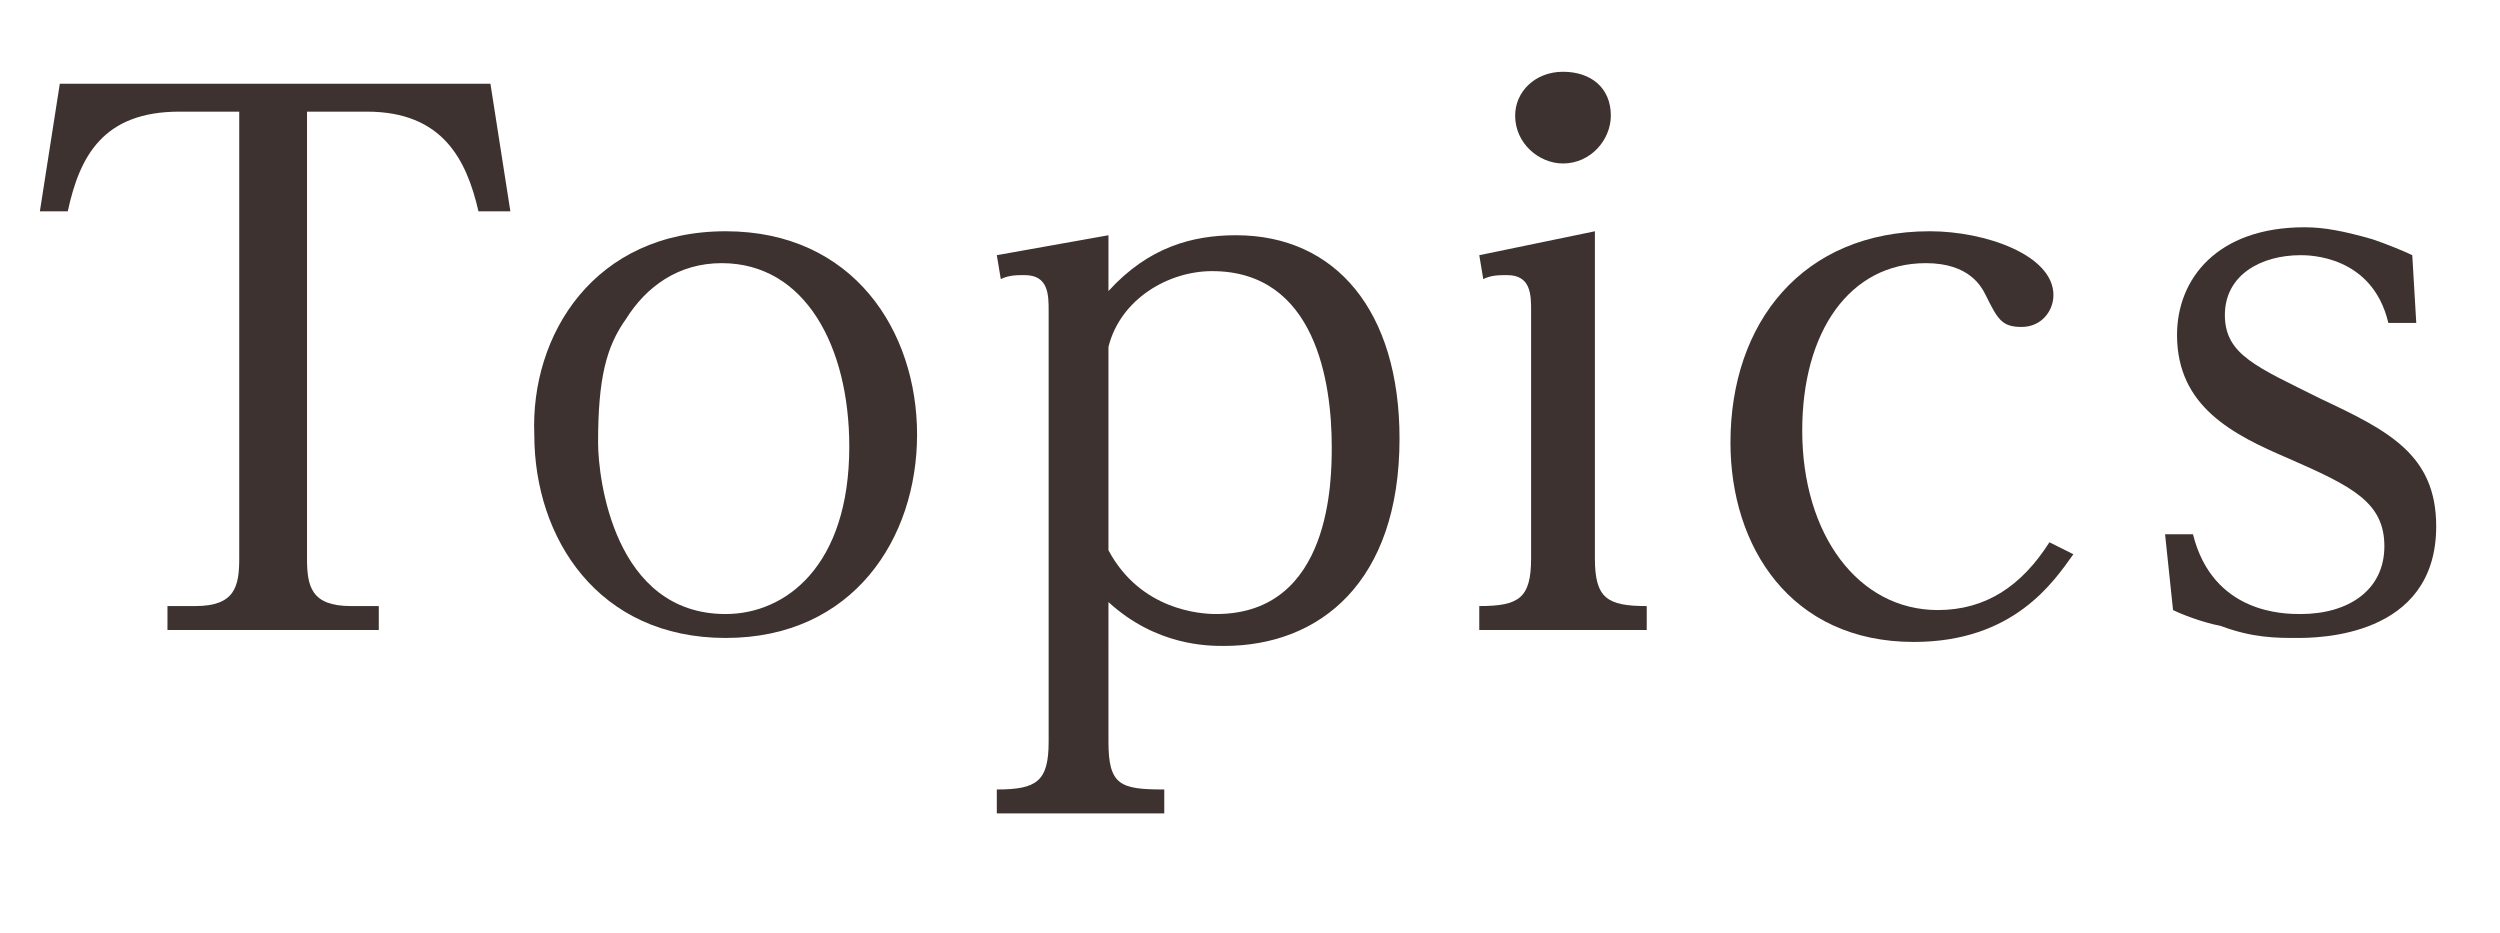
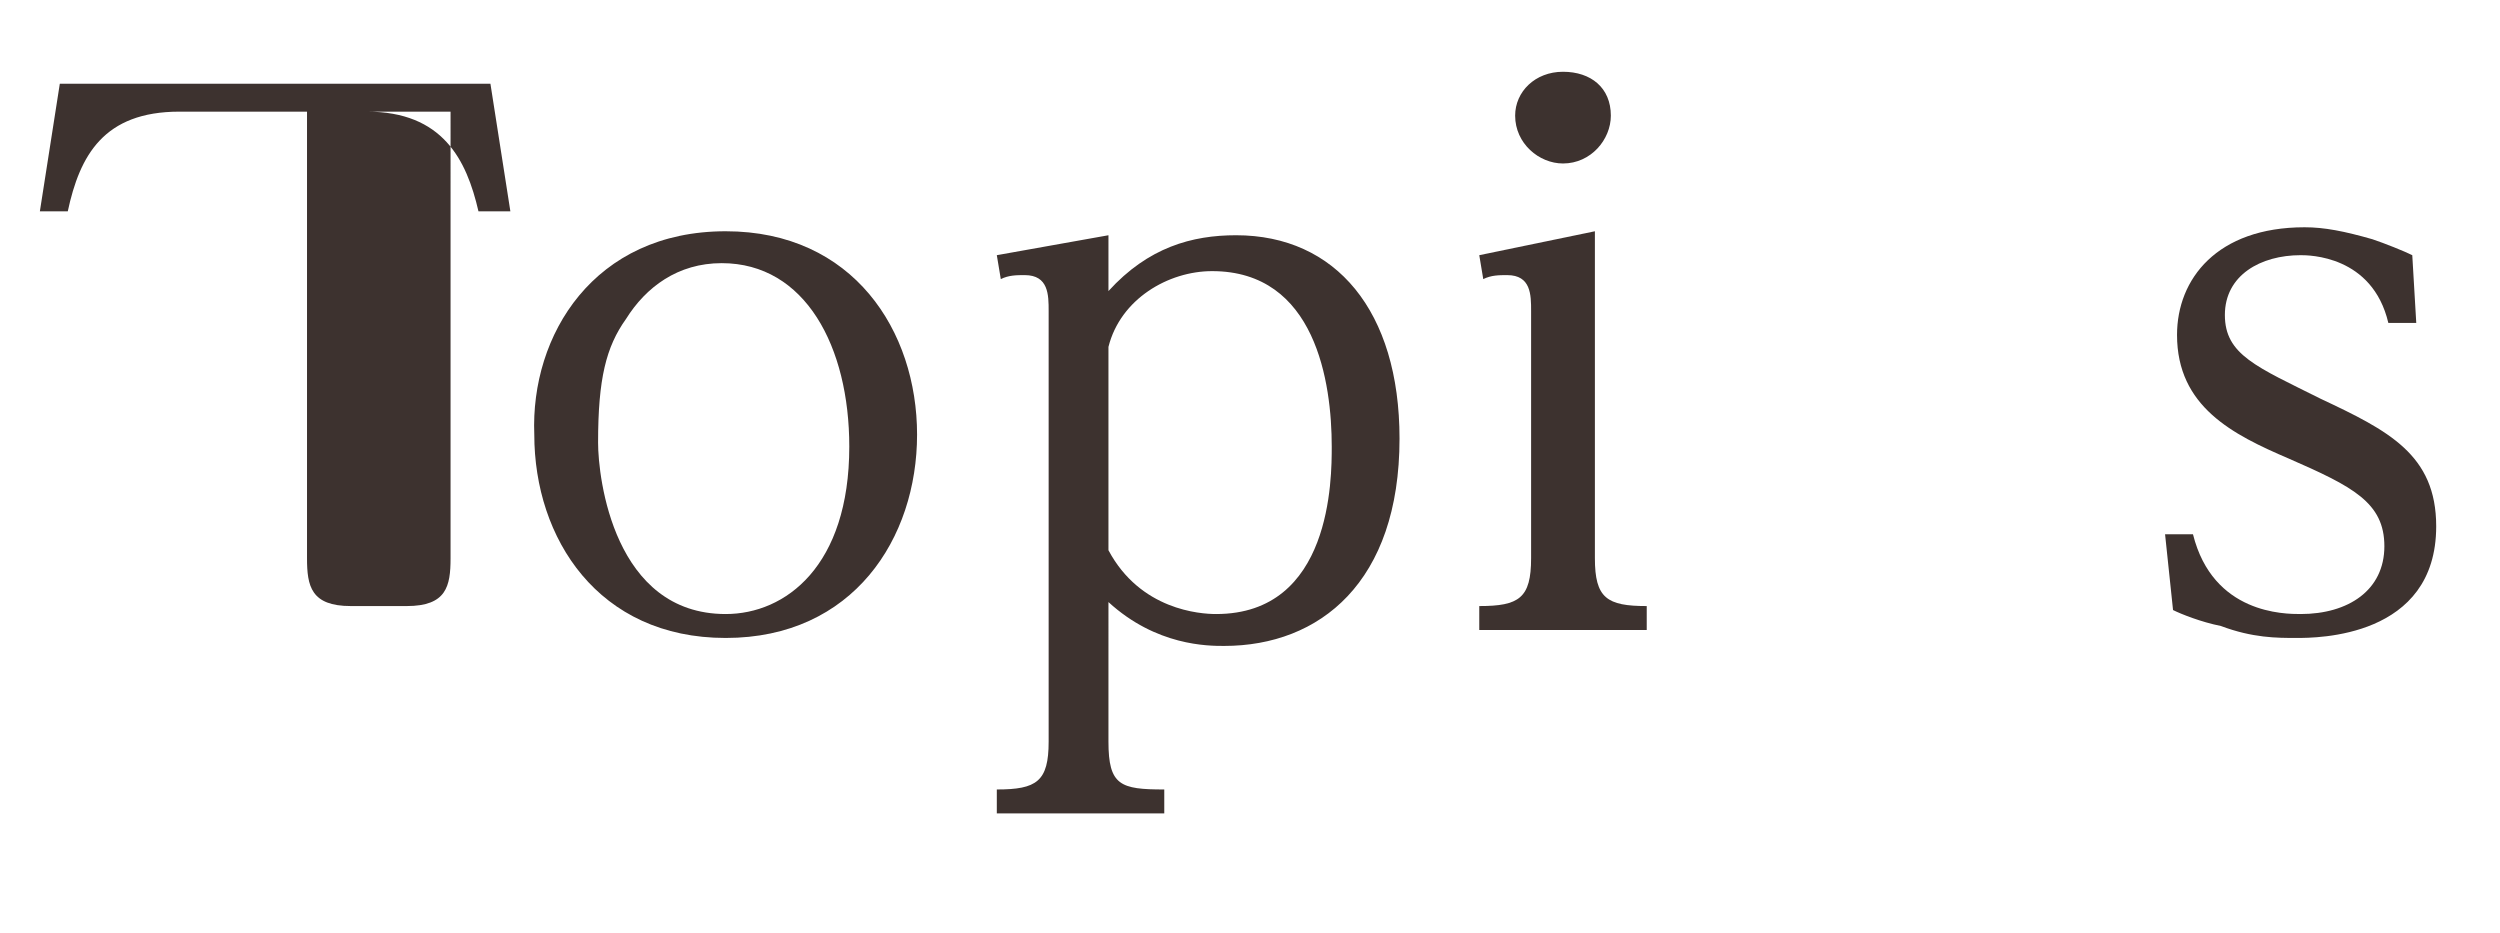
<svg xmlns="http://www.w3.org/2000/svg" version="1.1" id="レイヤー_1" x="0px" y="0px" viewBox="0 0 62.7 23.4" style="enable-background:new 0 0 62.7 23.4;" xml:space="preserve">
  <style type="text/css">
	.st0{fill:#3D322F;}
	.st1{fill:#B22222;}
	.st2{fill:#FFFFFF;}
</style>
  <g>
-     <path class="st0" d="M12.3,2.1l0.5,3.2H12C11.7,4,11.1,2.8,9.2,2.8H7.7V14c0,0.7,0.1,1.2,1.1,1.2h0.7v0.6H4.2v-0.6h0.7   c1,0,1.1-0.5,1.1-1.2V2.8H4.5c-1.9,0-2.5,1.1-2.8,2.5H1l0.5-3.2H12.3z" />
+     <path class="st0" d="M12.3,2.1l0.5,3.2H12C11.7,4,11.1,2.8,9.2,2.8H7.7V14c0,0.7,0.1,1.2,1.1,1.2h0.7v0.6v-0.6h0.7   c1,0,1.1-0.5,1.1-1.2V2.8H4.5c-1.9,0-2.5,1.1-2.8,2.5H1l0.5-3.2H12.3z" />
    <path class="st0" d="M18.2,5.8c3.2,0,4.8,2.5,4.8,5.1c0,2.6-1.6,5.1-4.8,5.1c-3.2,0-4.8-2.5-4.8-5.1C13.3,8.4,14.9,5.8,18.2,5.8z    M18.2,15.4c1.5,0,3.1-1.2,3.1-4.2c0-2.5-1.1-4.6-3.2-4.6c-1.1,0-1.9,0.6-2.4,1.4C15.2,8.7,15,9.5,15,11.1   C15,12,15.4,15.4,18.2,15.4z" />
    <path class="st0" d="M27.8,18.6c0,1.1,0.3,1.2,1.4,1.2v0.6h-4.2v-0.6c1,0,1.3-0.2,1.3-1.2V7.8c0-0.4,0-0.9-0.6-0.9   c-0.2,0-0.4,0-0.6,0.1l-0.1-0.6l2.8-0.5v1.4c1-1.1,2.1-1.4,3.2-1.4c2.5,0,4.1,1.9,4.1,5.1c0,3.6-2,5.2-4.4,5.2   c-0.4,0-1.7,0-2.9-1.1V18.6z M27.8,13.8c0.8,1.5,2.3,1.6,2.7,1.6c2.9,0,2.9-3.4,2.9-4.2c0-1.6-0.4-4.4-3-4.4   c-1.1,0-2.3,0.7-2.6,1.9V13.8z" />
    <path class="st0" d="M40,14c0,1,0.3,1.2,1.3,1.2v0.6h-4.2v-0.6c1,0,1.3-0.2,1.3-1.2V7.8c0-0.4,0-0.9-0.6-0.9c-0.2,0-0.4,0-0.6,0.1   l-0.1-0.6L40,5.8V14z M40.4,2.9c0,0.6-0.5,1.2-1.2,1.2c-0.6,0-1.2-0.5-1.2-1.2c0-0.6,0.5-1.1,1.2-1.1C39.9,1.8,40.4,2.2,40.4,2.9z" />
-     <path class="st0" d="M52,13.9c-0.5,0.7-1.5,2.2-4,2.2c-3.1,0-4.6-2.4-4.6-5c0-3,1.8-5.3,5-5.3c1.4,0,3.1,0.6,3.1,1.6   c0,0.4-0.3,0.8-0.8,0.8c-0.5,0-0.6-0.2-0.9-0.8c-0.1-0.2-0.4-0.8-1.5-0.8c-1.9,0-3.1,1.7-3.1,4.2c0,2.6,1.4,4.5,3.4,4.5   c1.2,0,2.1-0.6,2.8-1.7L52,13.9z" />
    <path class="st0" d="M54.3,13.4H55c0.5,2,2.3,2,2.7,2c1.2,0,2.1-0.6,2.1-1.7c0-1.1-0.8-1.5-2.4-2.2c-1.4-0.6-2.8-1.3-2.8-3.1   c0-1.4,1-2.7,3.2-2.7c0.5,0,1,0.1,1.7,0.3c0.3,0.1,0.8,0.3,1,0.4l0.1,1.7l-0.7,0c-0.4-1.7-2-1.7-2.2-1.7c-1,0-1.9,0.5-1.9,1.5   c0,1,0.8,1.3,2.4,2.1c1.7,0.8,2.9,1.4,2.9,3.2c0,2.8-3,2.8-3.5,2.8c-0.5,0-1.1,0-1.9-0.3c-0.5-0.1-1-0.3-1.2-0.4L54.3,13.4z" />
  </g>
</svg>